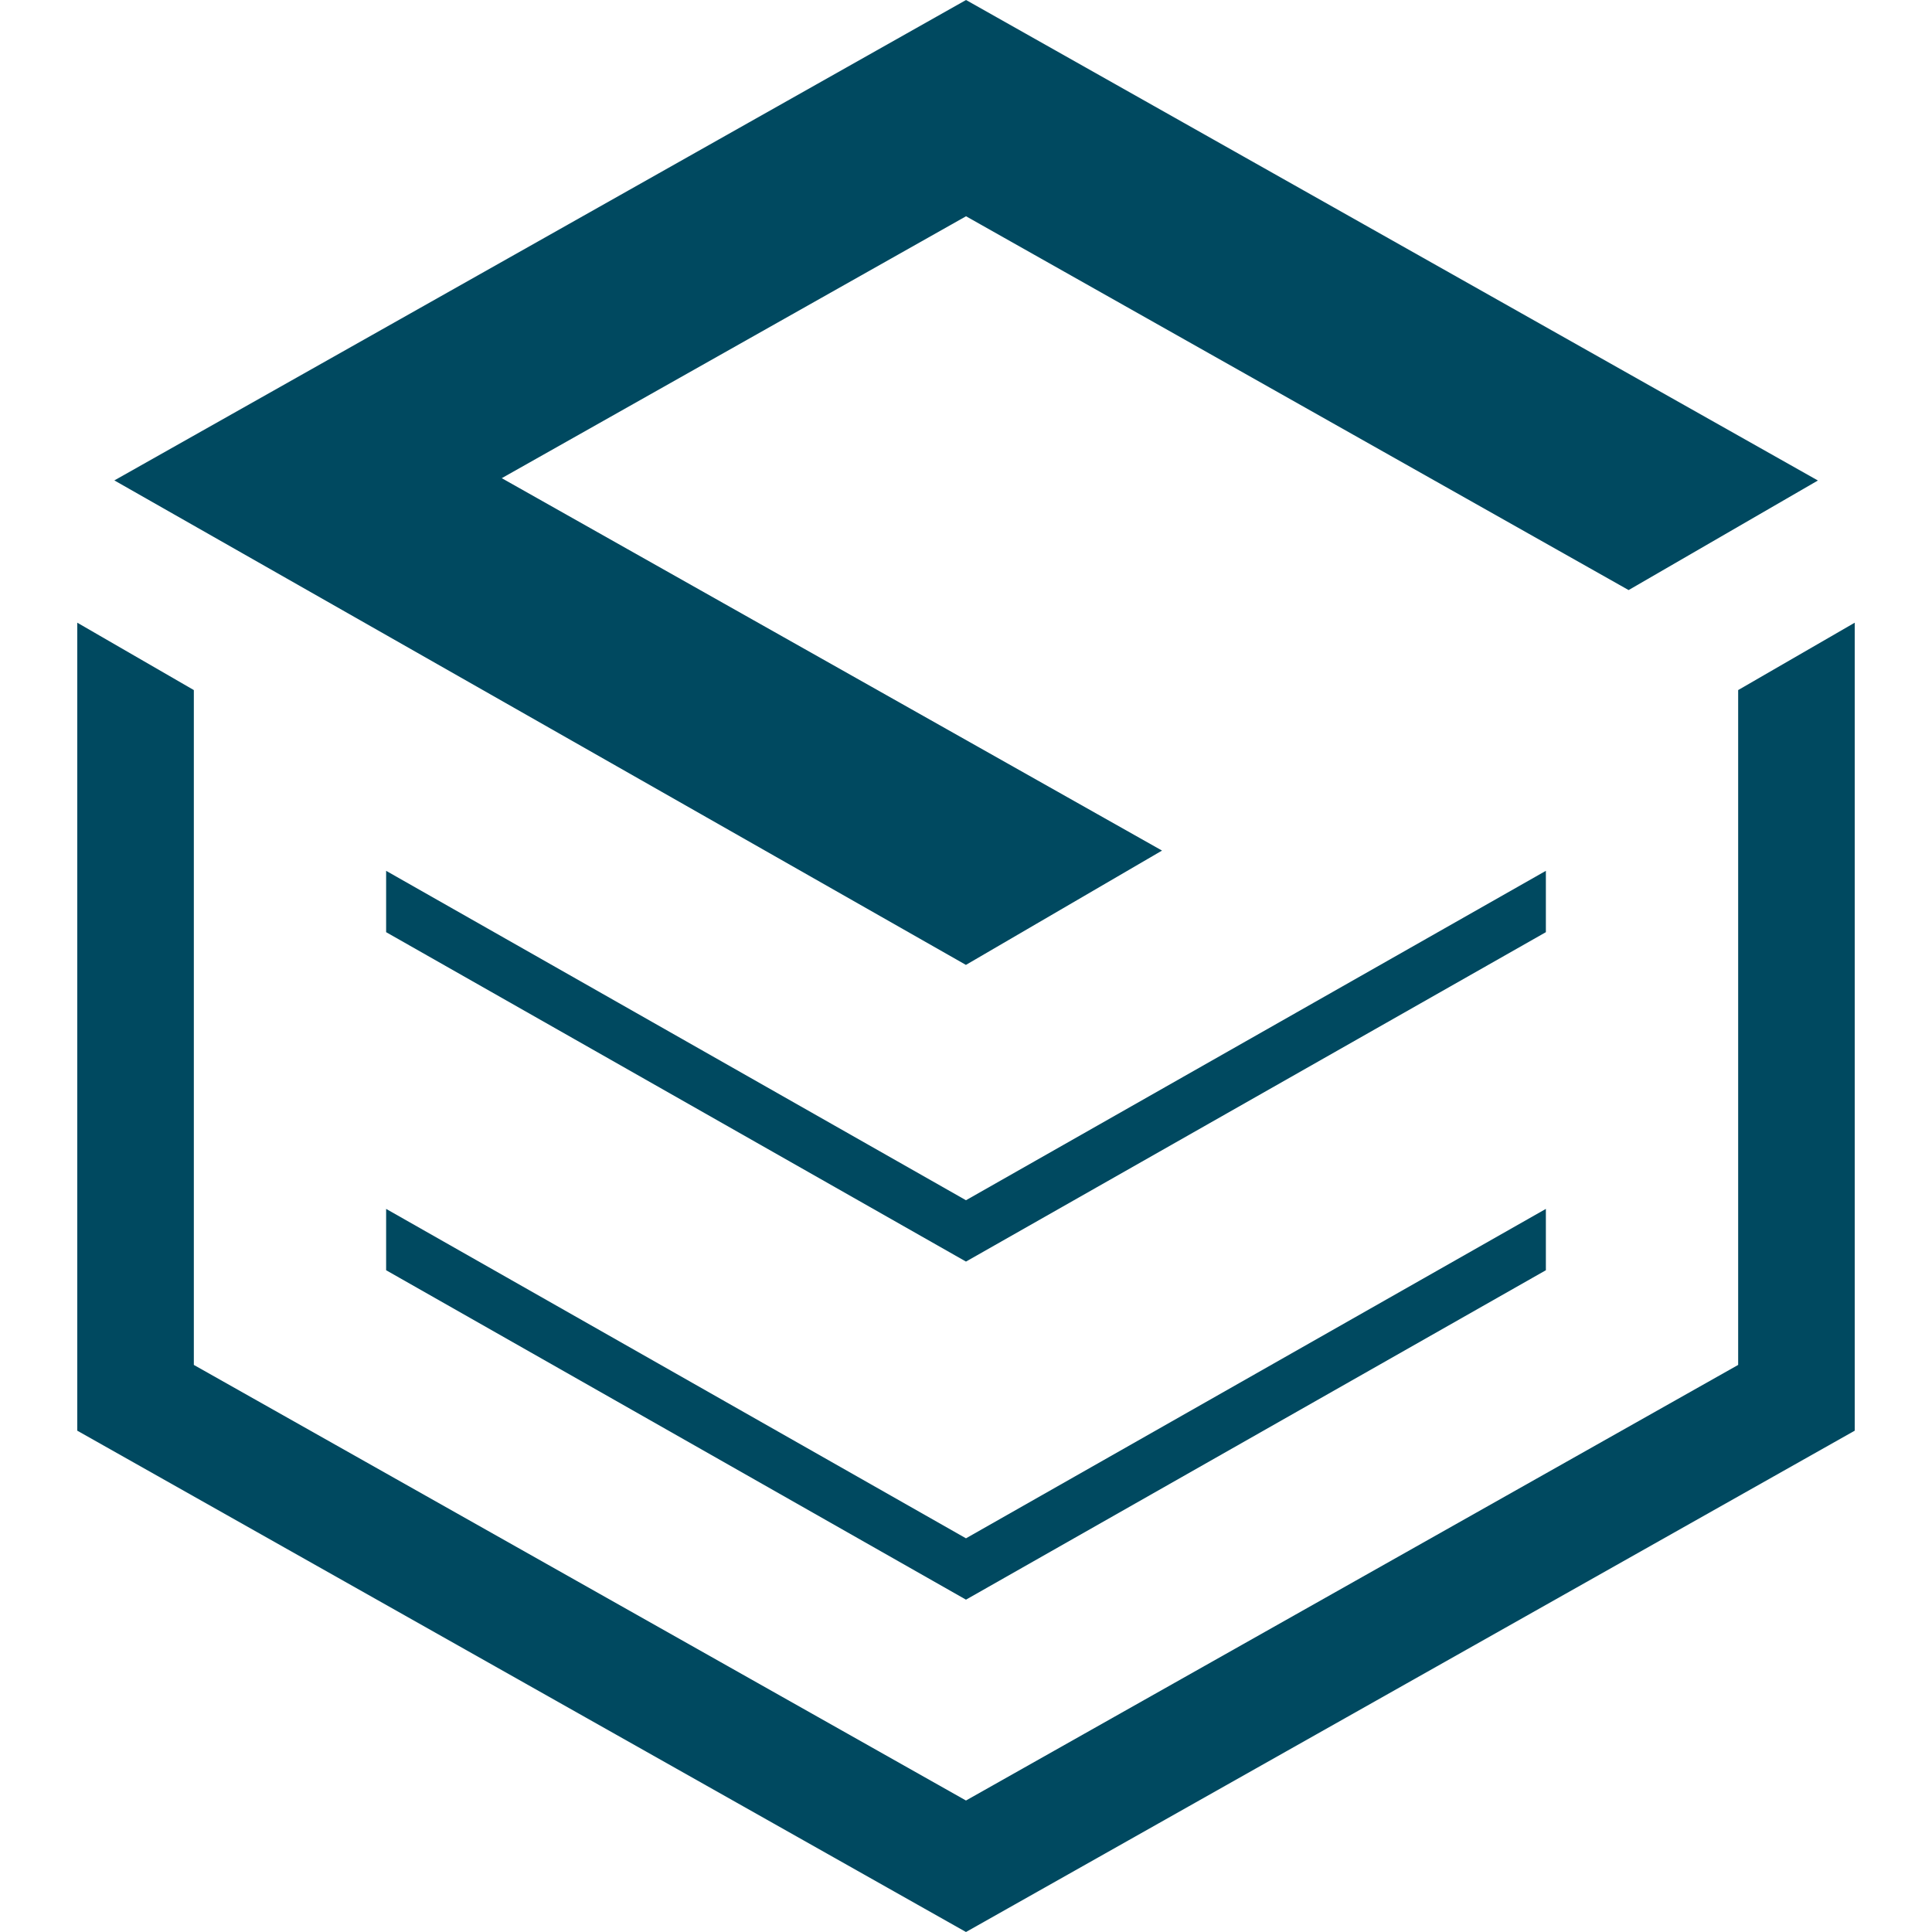
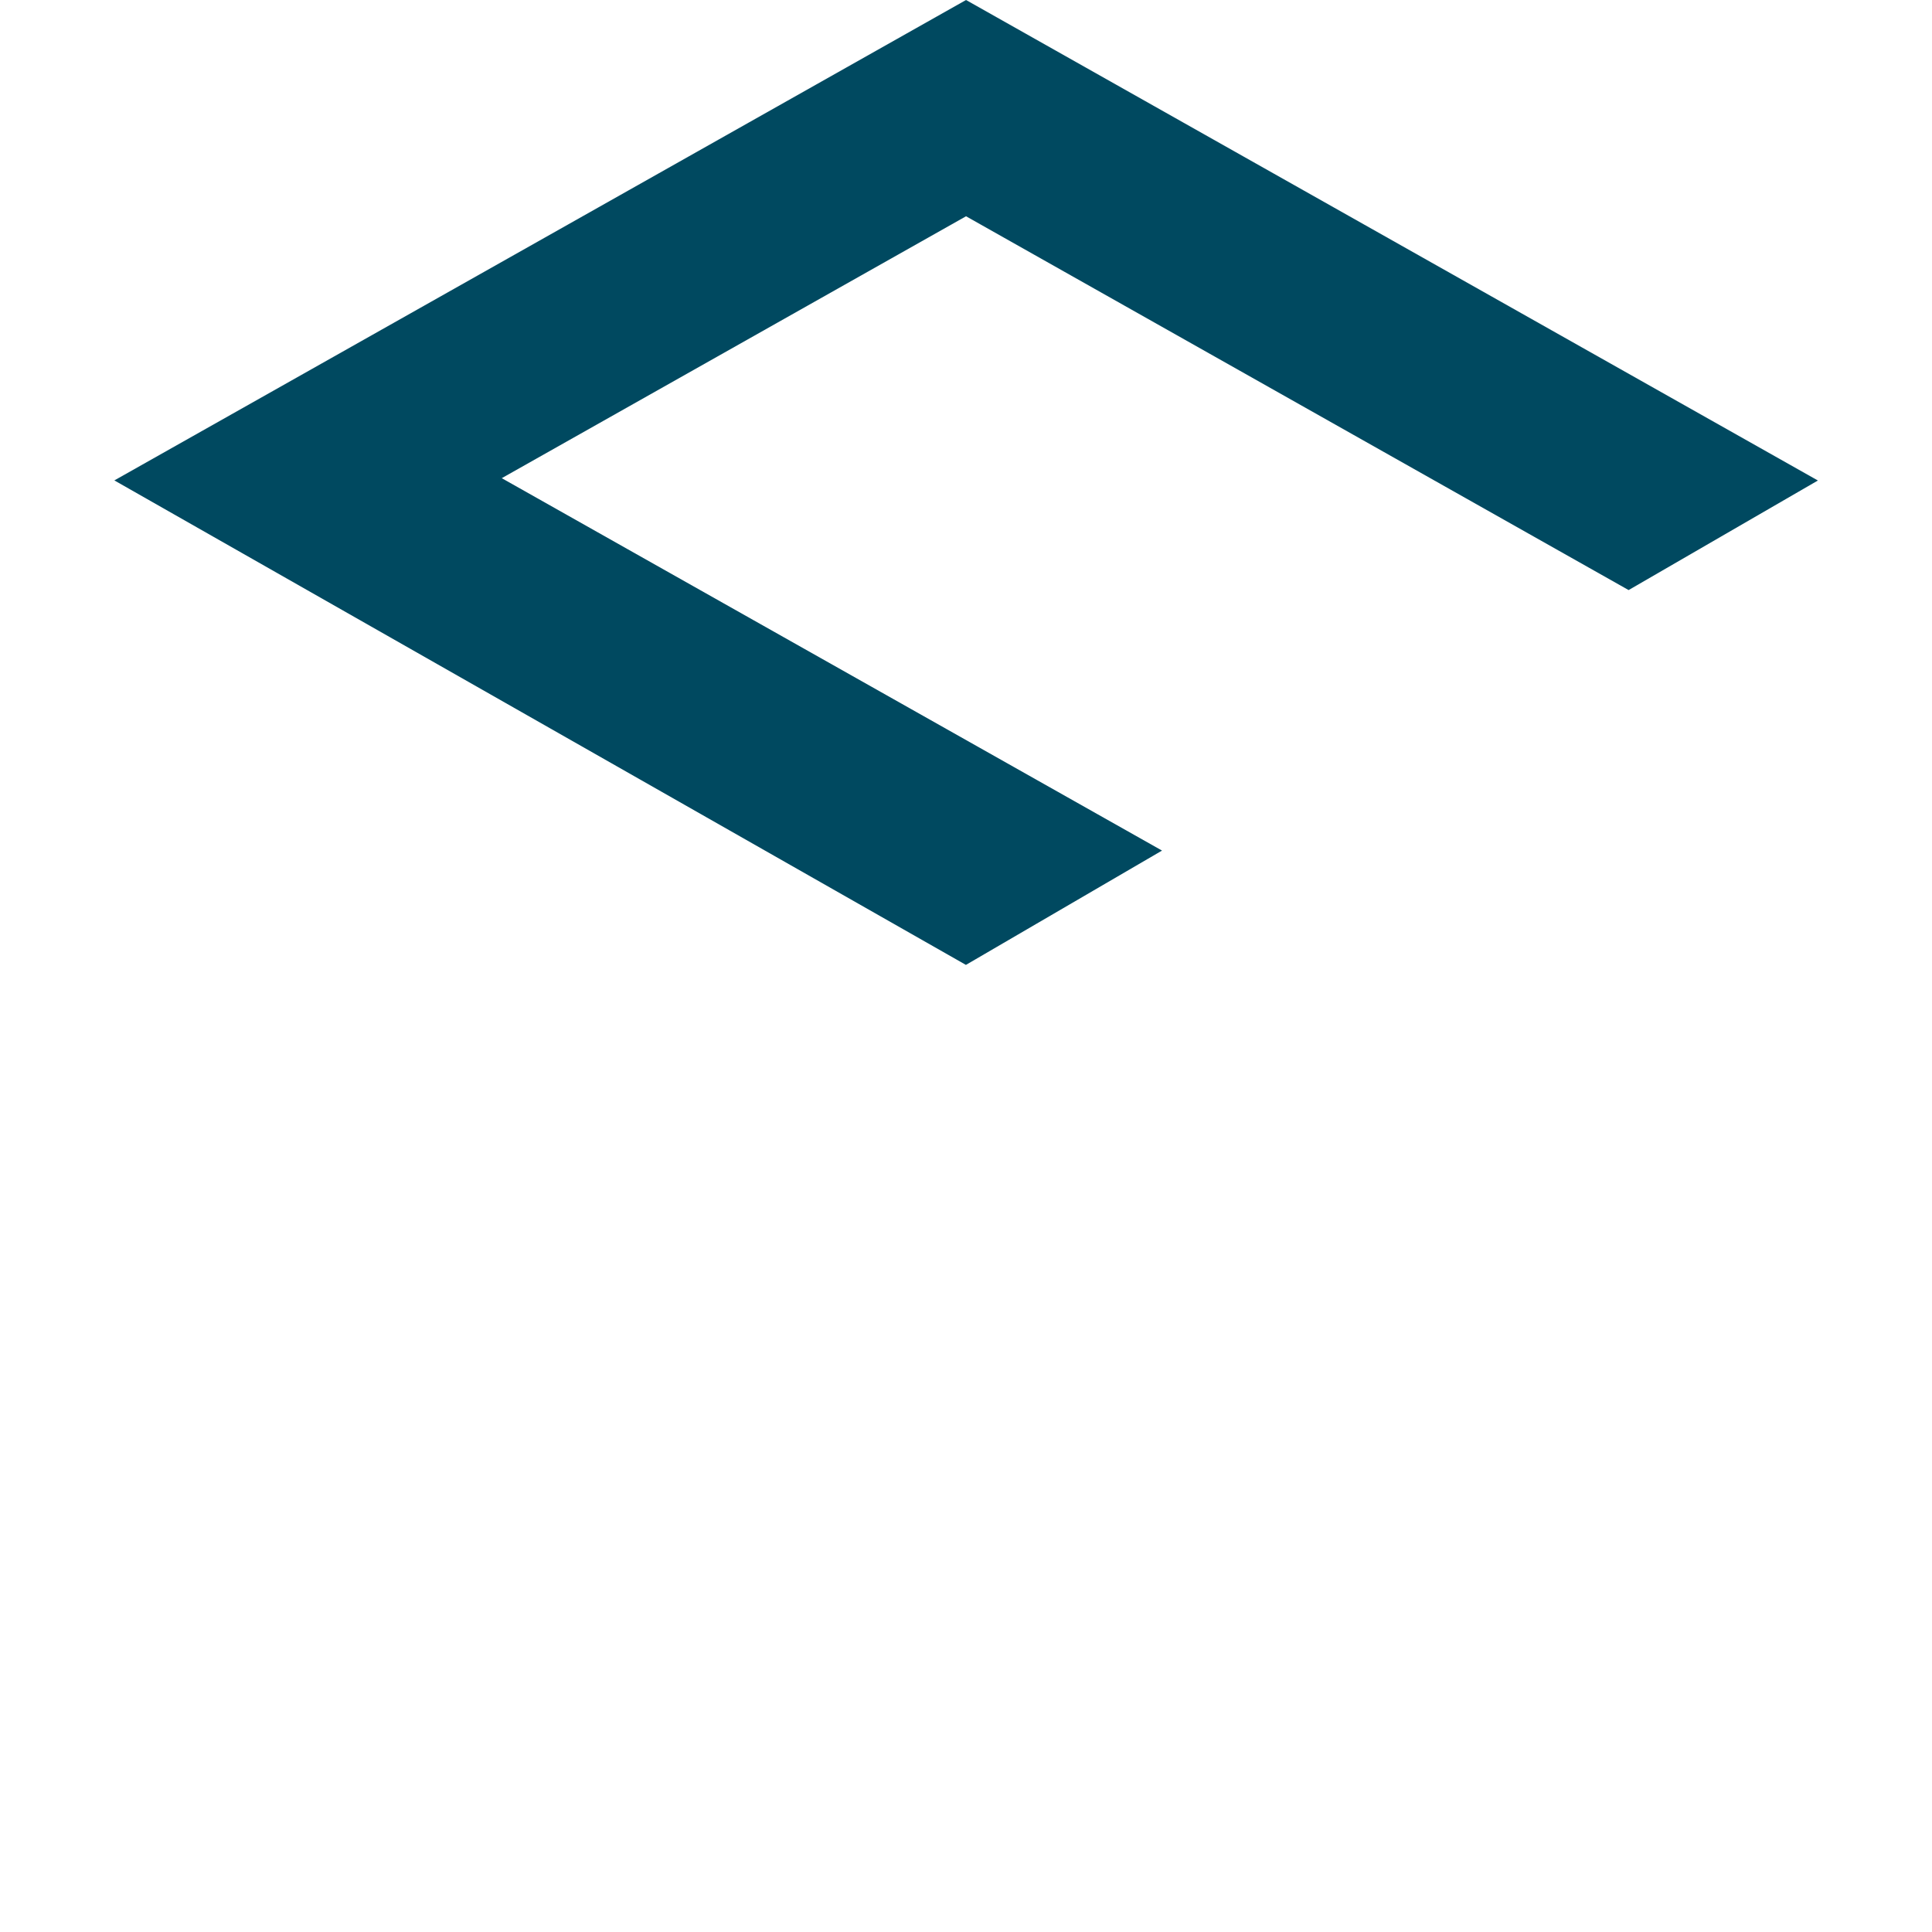
<svg xmlns="http://www.w3.org/2000/svg" width="100" height="100" viewBox="0 0 100 100" fill="none">
-   <path d="M89.967 35.718V70.648L49.999 93.194L10.033 70.648V35.718L4 32.231V74.052L49.999 100L96 74.052V32.231L89.967 35.718Z" fill="#004960" />
  <path d="M60.146 44.026L25.971 24.75L50.002 11.194L84.297 30.542L94.094 24.871L50.002 0L5.919 24.866L49.996 49.943L60.146 44.026Z" fill="#004960" />
-   <path d="M80.014 45.074L49.999 62.124L19.986 45.074V48.249L49.999 65.299L80.014 48.249V45.074Z" fill="#004960" />
-   <path d="M19.986 62.572V65.747L49.999 82.798L80.014 65.747V62.572L49.999 79.623L19.986 62.572Z" fill="#004960" />
</svg>